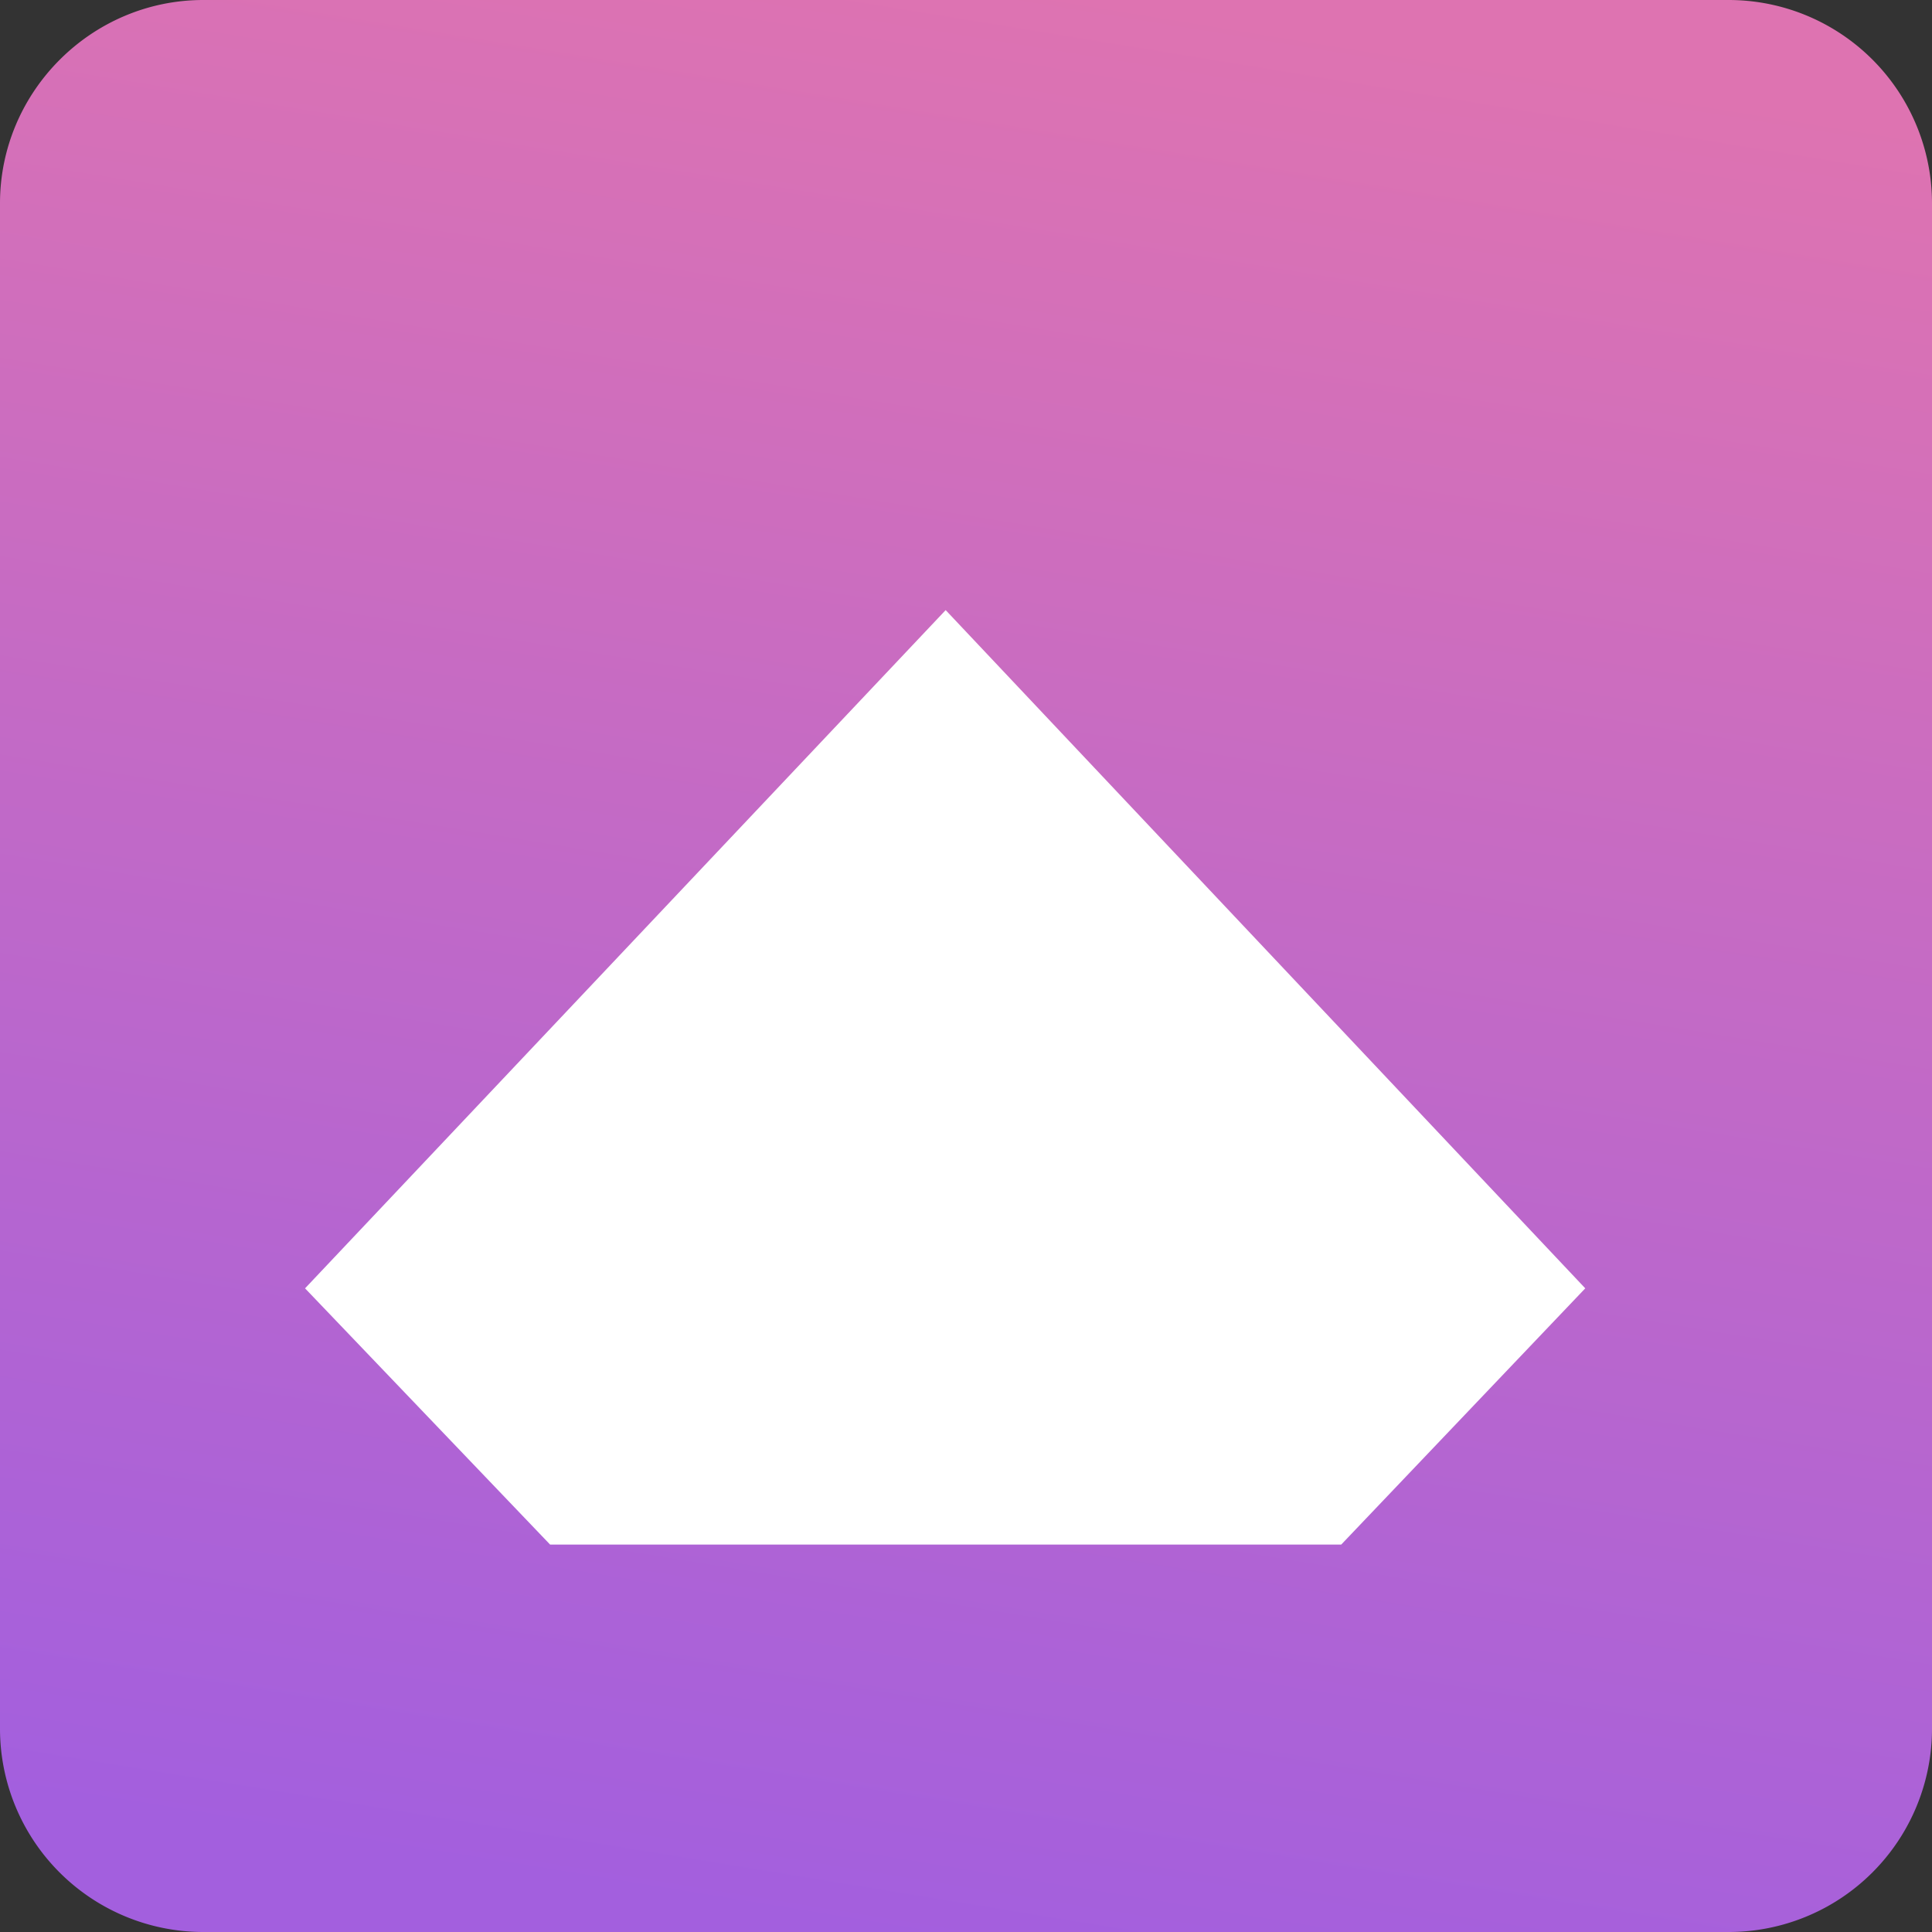
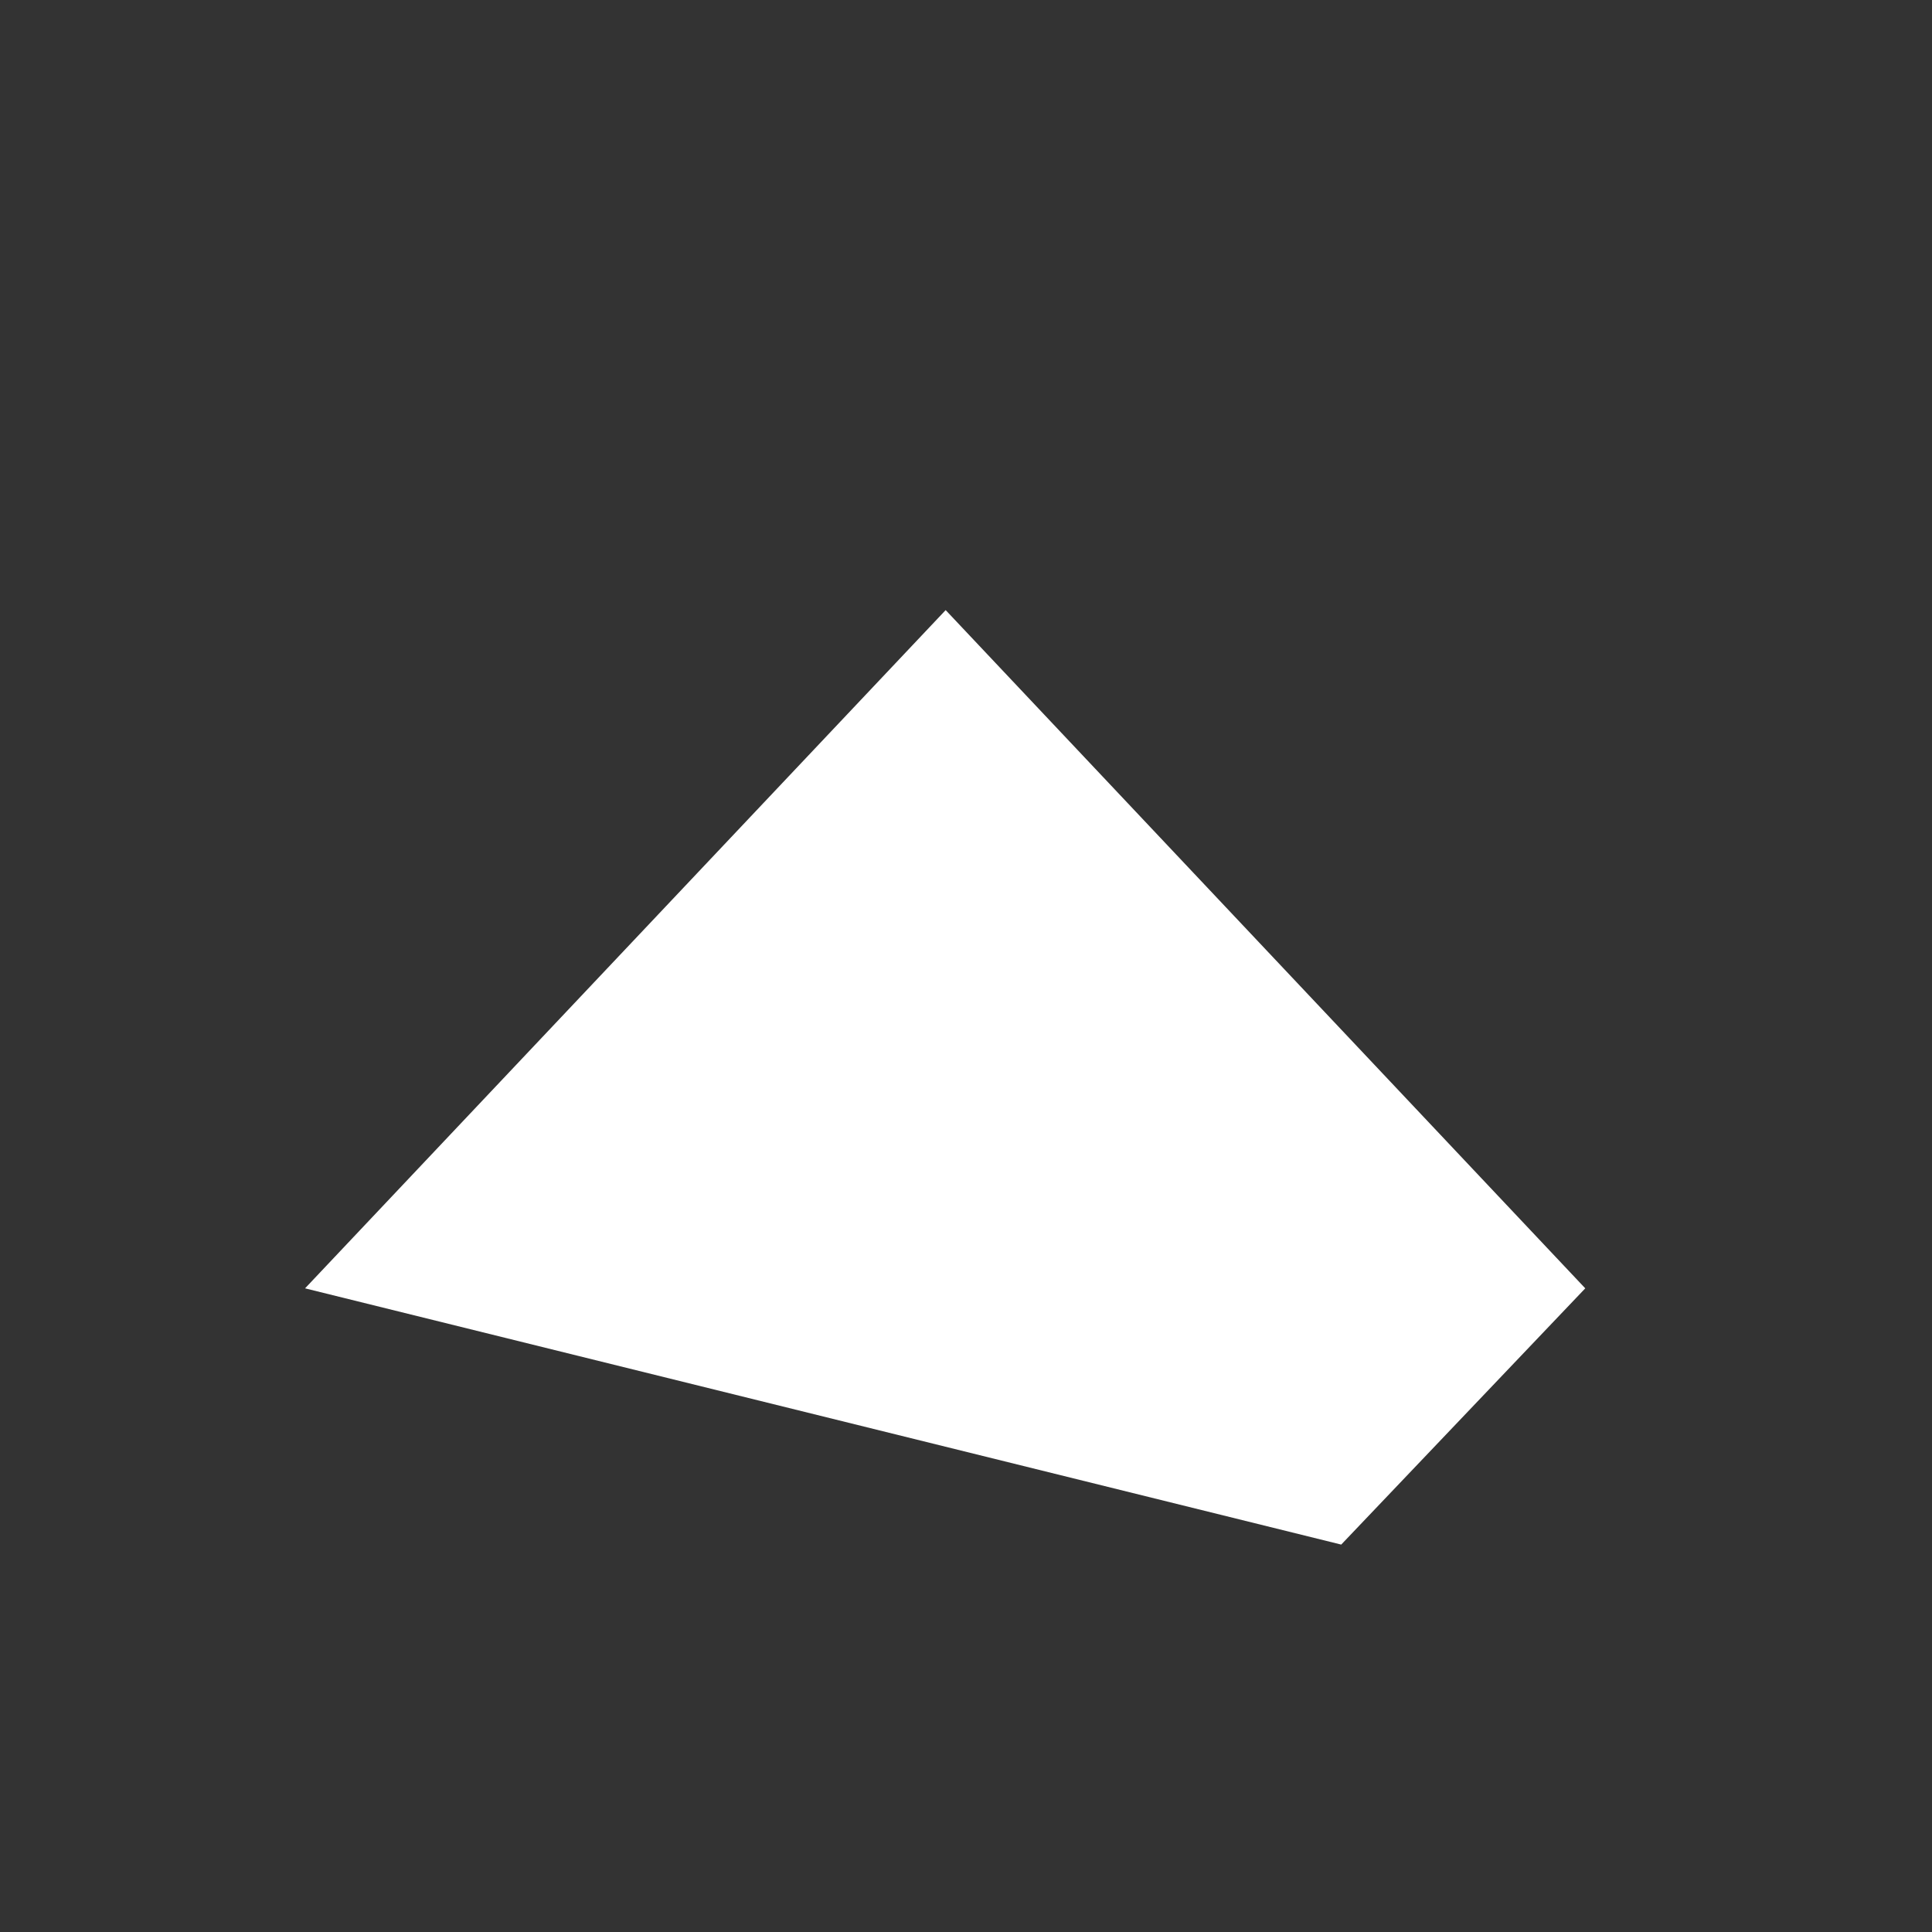
<svg xmlns="http://www.w3.org/2000/svg" width="19" height="19" viewBox="0 0 19 19">
  <rect x="0" y="0" width="19" height="19" fill="#333333" stroke="none" />
  <defs>
    <linearGradient id="a" x1="111.35" x2="108.25" y1="4451" y2="4470" gradientUnits="userSpaceOnUse">
      <stop offset="0" stop-color="#de73b1" />
      <stop offset="1" stop-color="#a35fde" />
    </linearGradient>
  </defs>
-   <path fill="url(#a)" d="M100 4453c0-1.1.9-2 2-2h15a2 2 0 0 1 2 2v15a2 2 0 0 1-2 2h-15a2 2 0 0 1-2-2z" transform="translate(-100 -4451)" />
-   <path fill="#fff" d="M9.3 6l6.29 6.67-2.4 2.52H5.41L3 12.67z" />
+   <path fill="#fff" d="M9.3 6l6.29 6.67-2.4 2.52L3 12.67z" />
</svg>